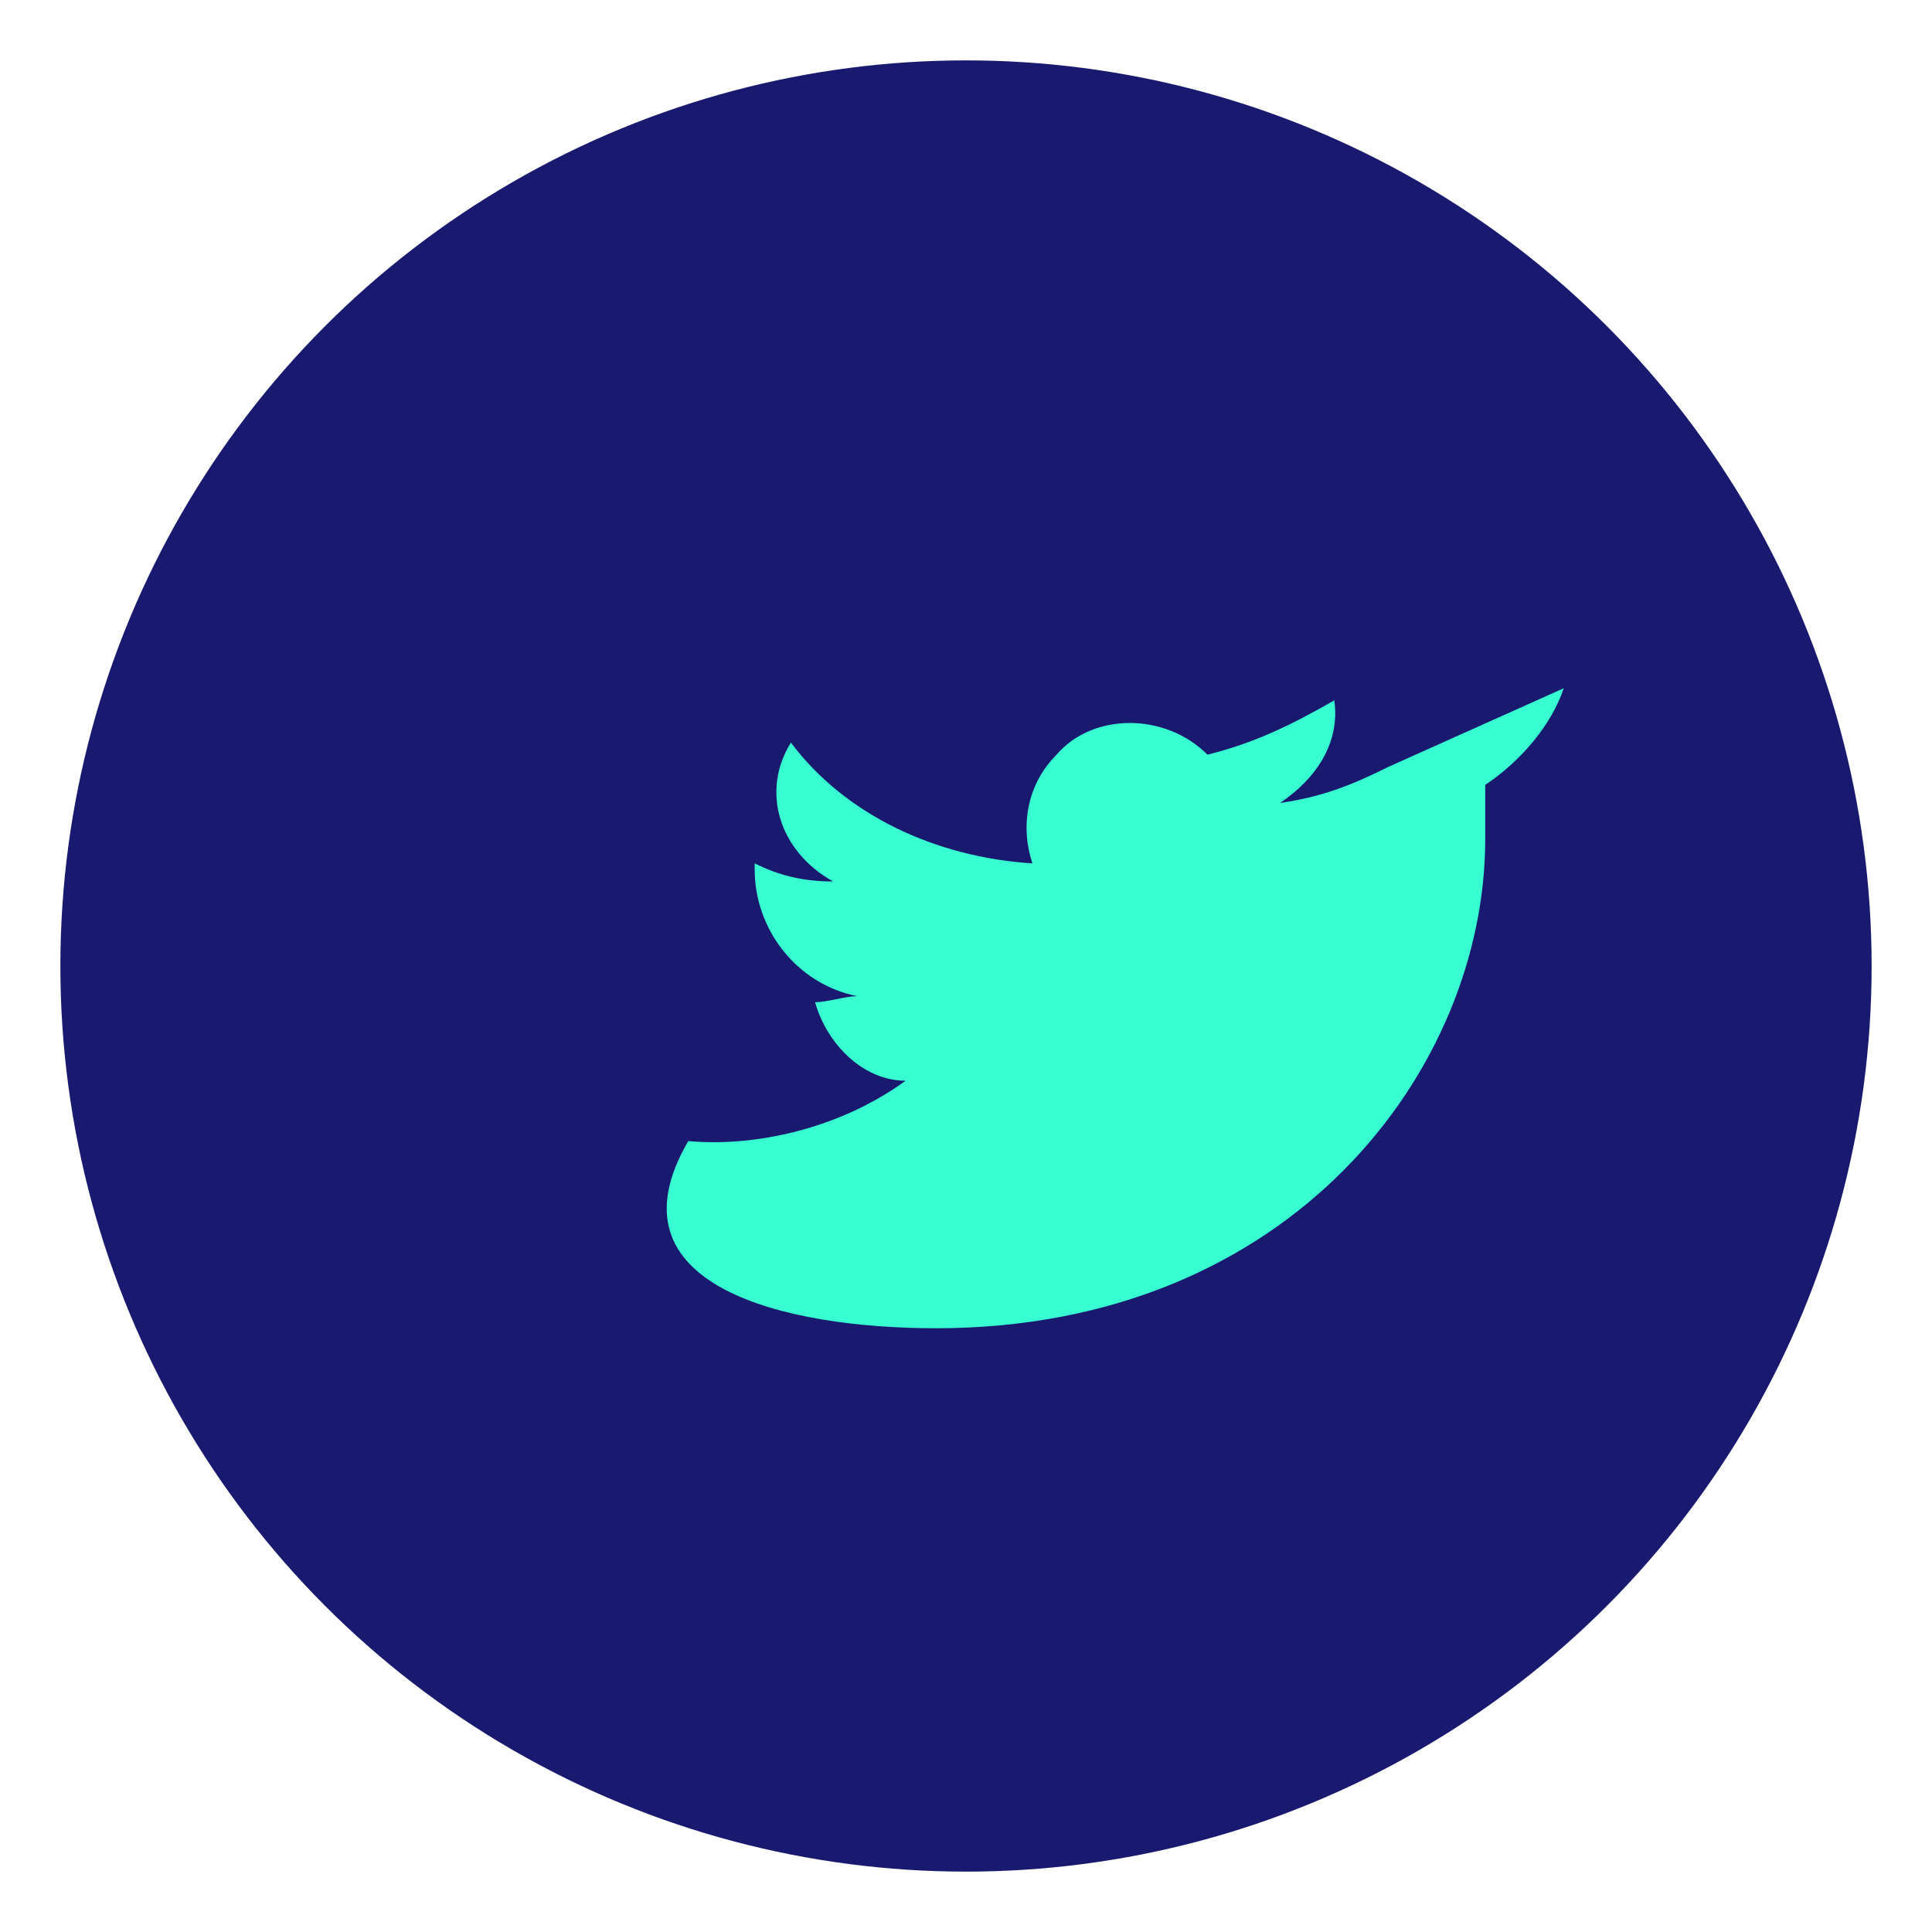
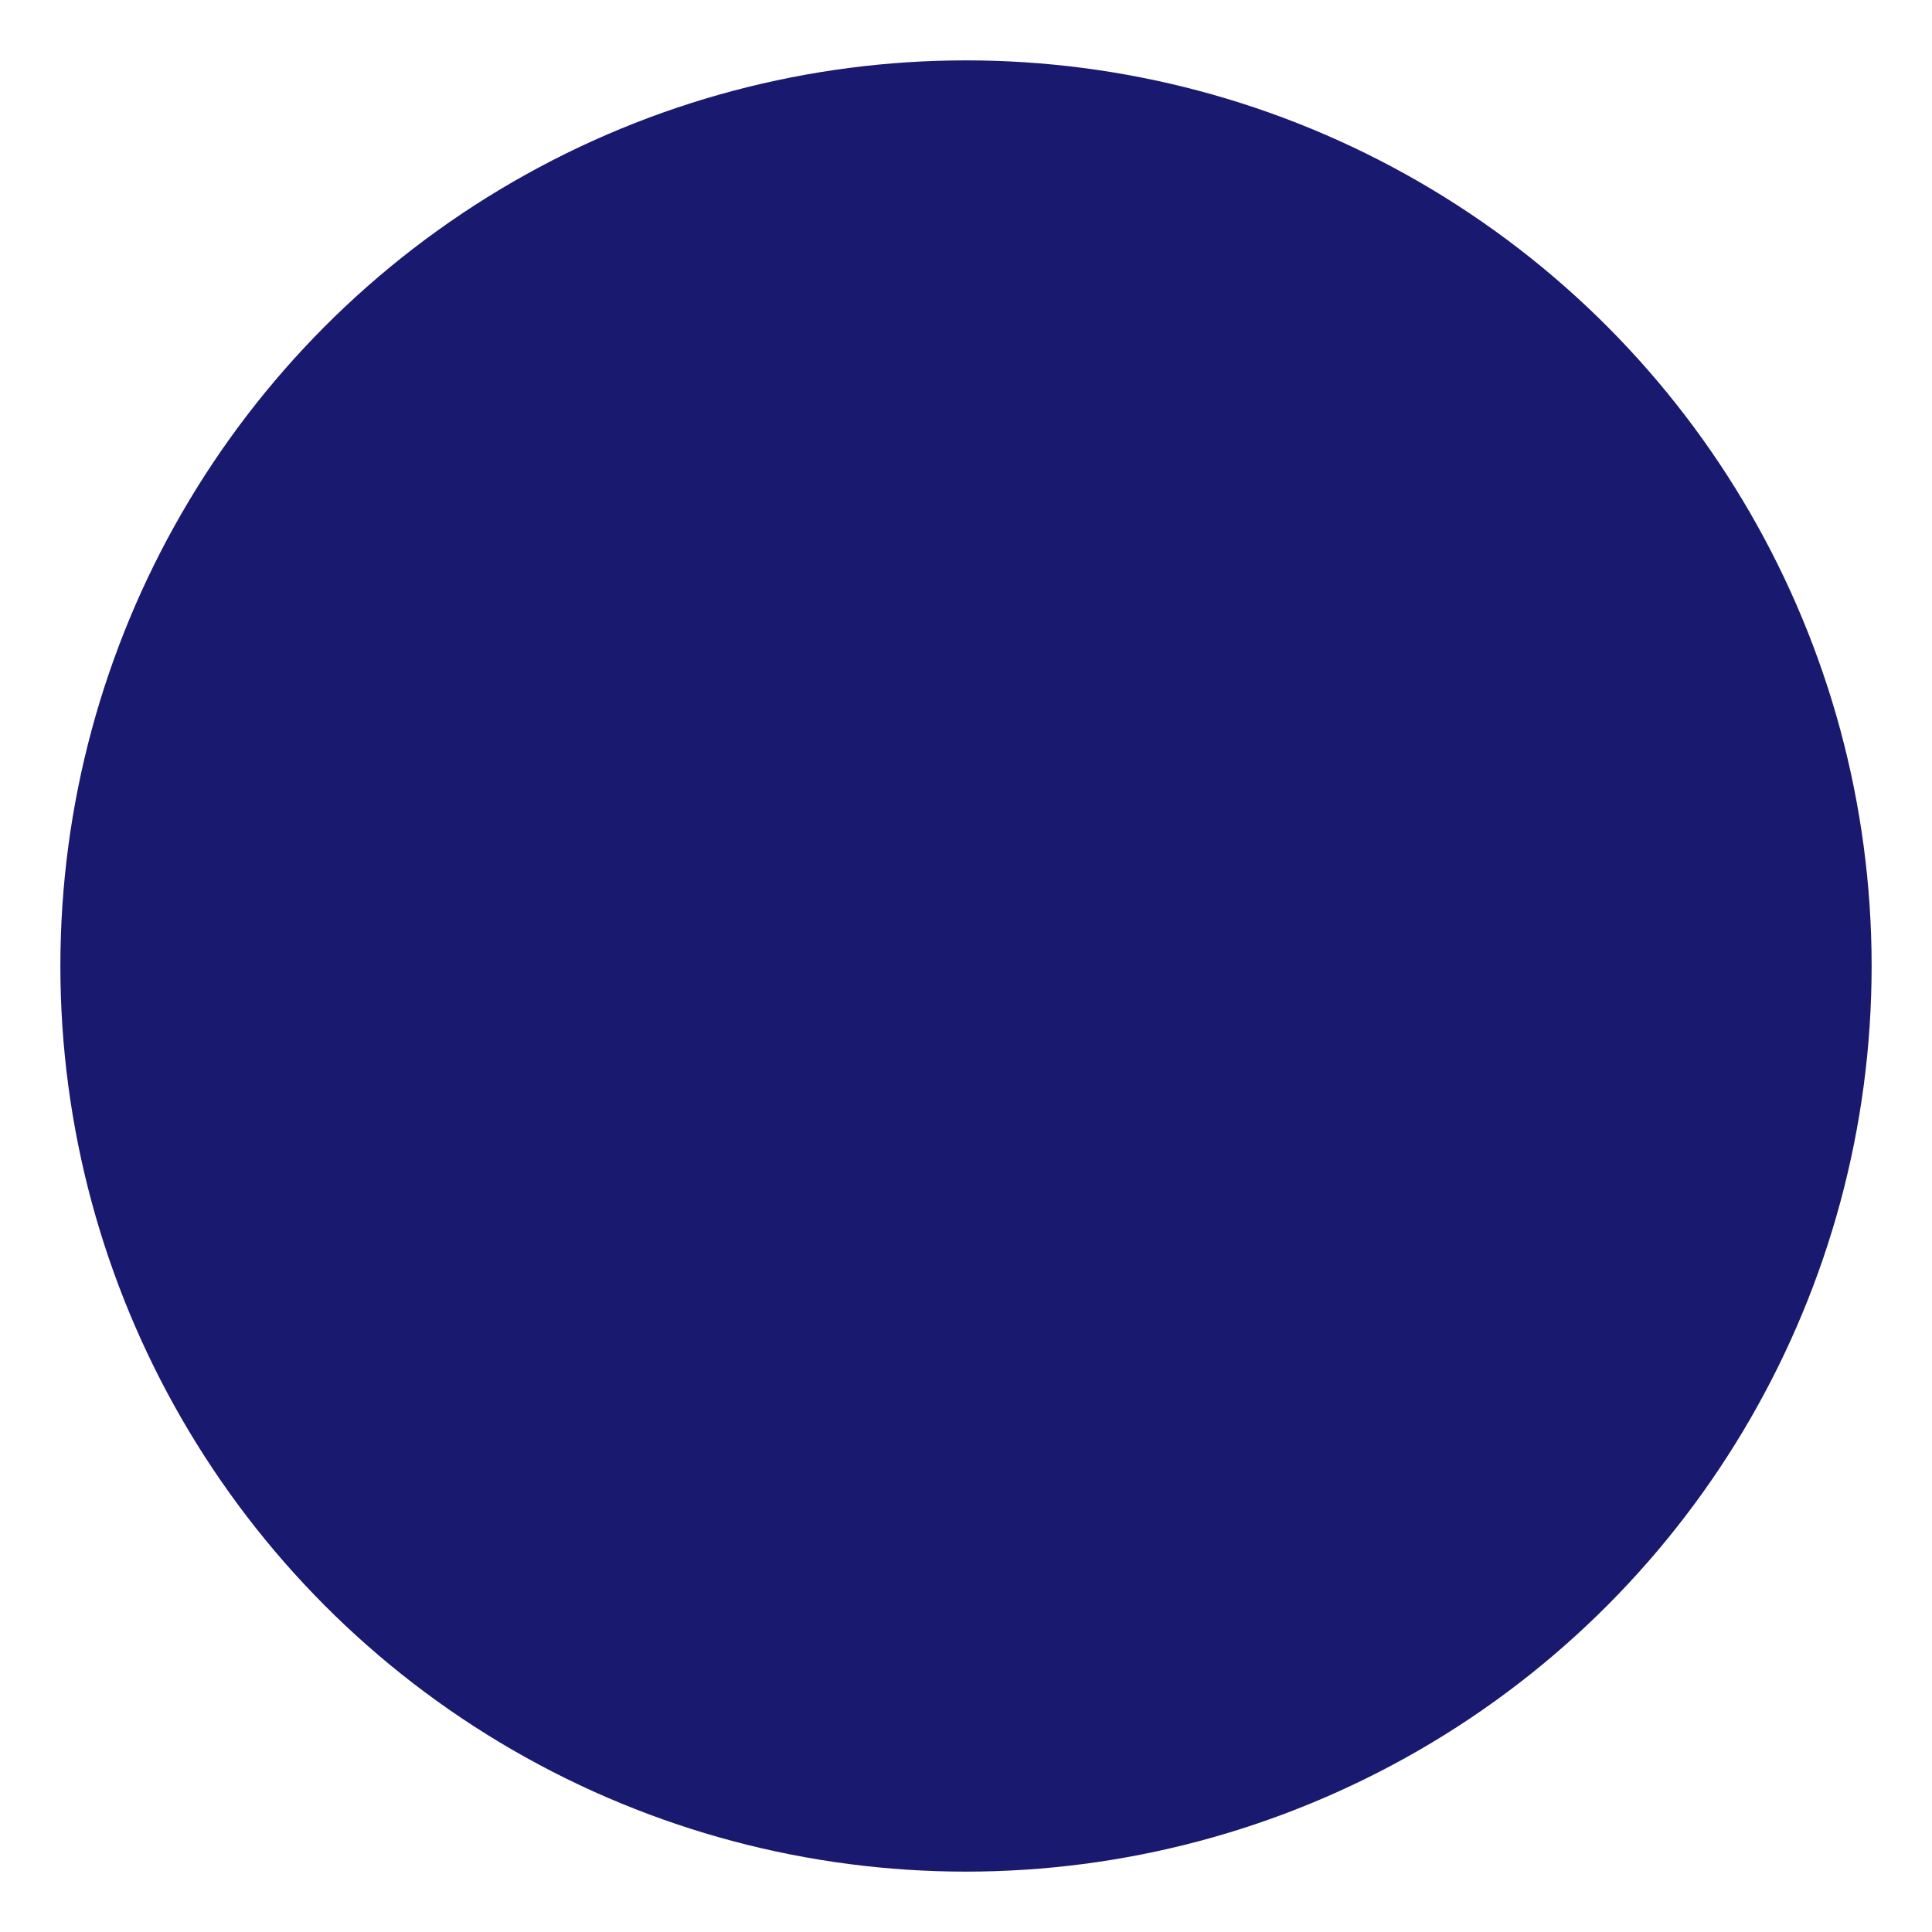
<svg xmlns="http://www.w3.org/2000/svg" width="32" height="32" viewBox="0 0 32 32">
  <circle cx="16" cy="16" r="15" fill="#191970" />
-   <path d="M23 12.7c-.6.3-1.1.5-1.8.6.6-.4 1-1 .9-1.7-.7.4-1.3.7-2.1.9-.7-.7-1.9-.7-2.5 0-.5.5-.6 1.2-.4 1.8-1.6-.1-3.1-.8-4-2-.5.8-.2 1.8.7 2.3-.5 0-.9-.1-1.3-.3v.1c0 1 .7 1.9 1.7 2.1-.2 0-.5.1-.7.1.2.7.8 1.3 1.5 1.3-1.1.8-2.5 1.1-3.6 1C10 21.3 13 22 15.5 22c5.9 0 9.1-4.3 9.1-8.1V13c.6-.4 1.1-1 1.3-1.6z" fill="#38FFD2" />
</svg>